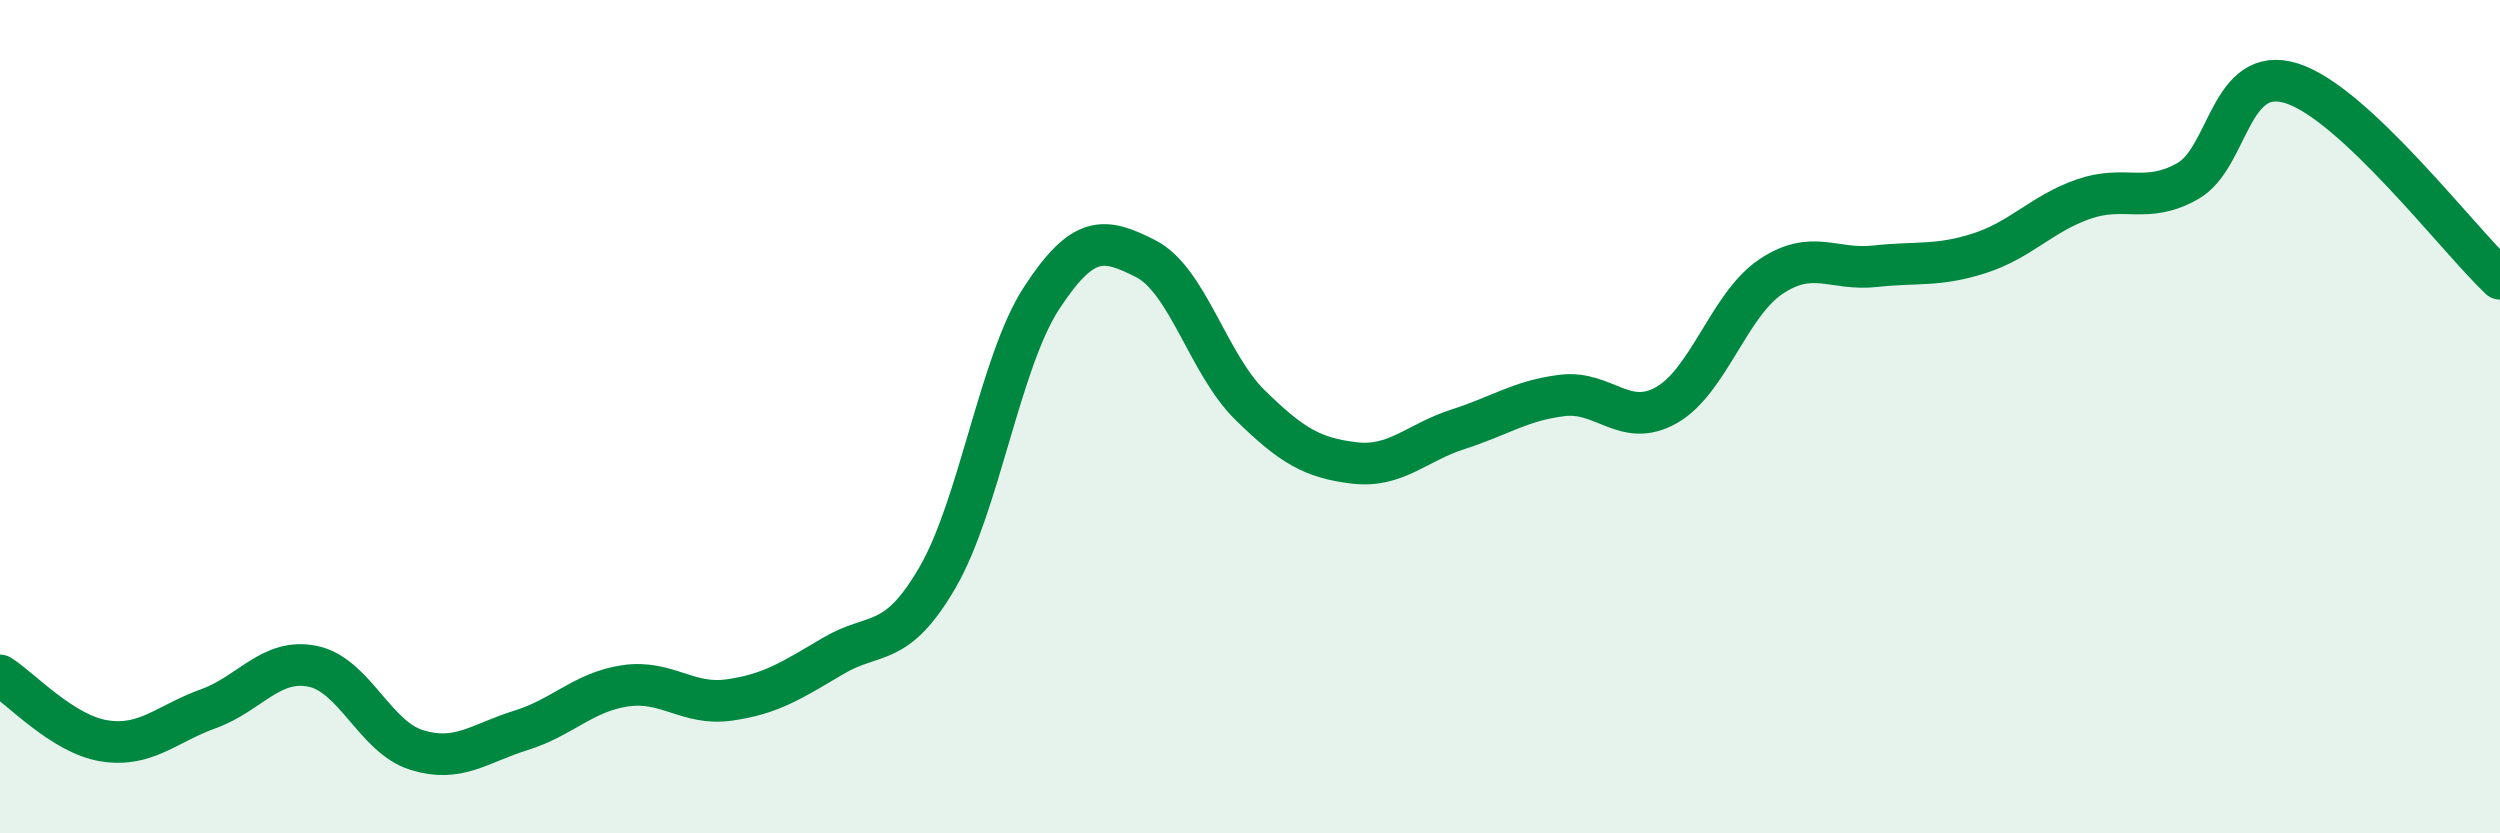
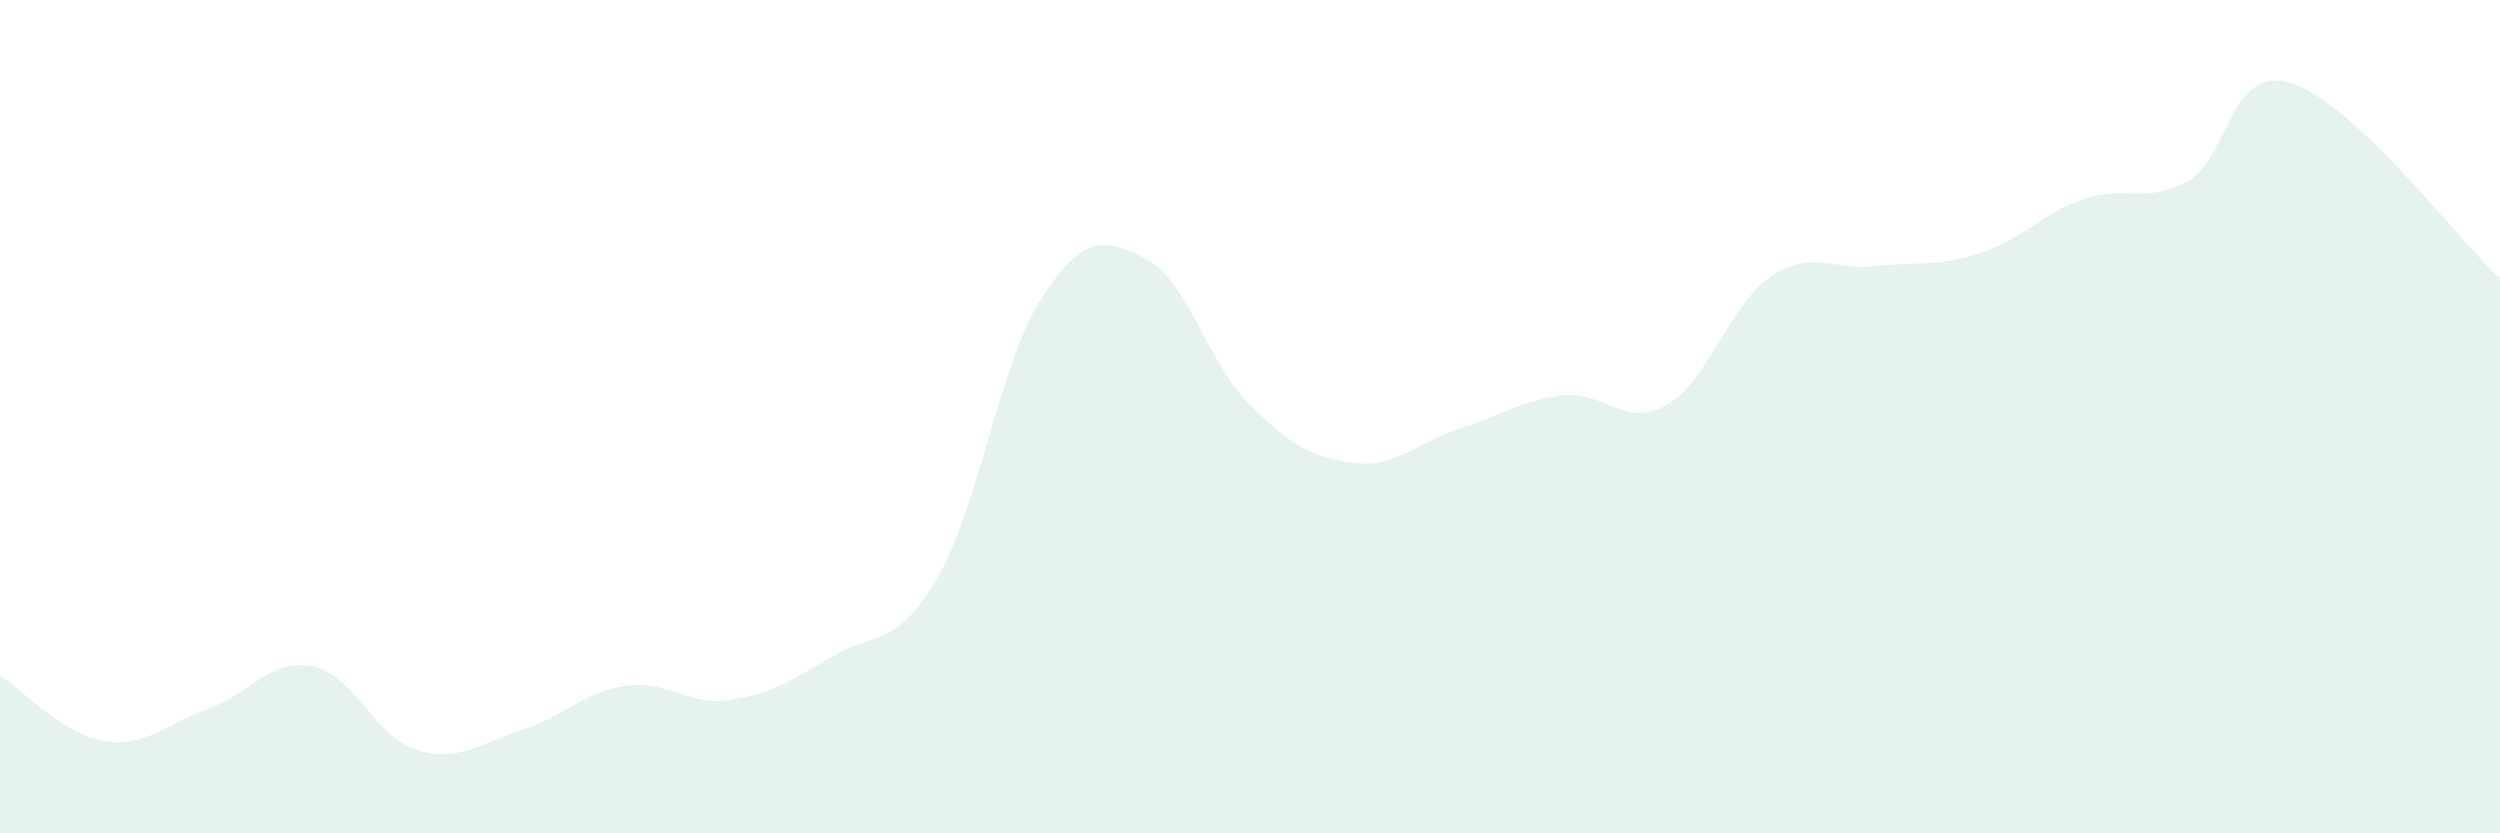
<svg xmlns="http://www.w3.org/2000/svg" width="60" height="20" viewBox="0 0 60 20">
  <path d="M 0,16.21 C 0.5,16.52 1.5,17.62 2.5,17.78 C 3.5,17.94 4,17.37 5,17.01 C 6,16.65 6.5,15.79 7.5,15.99 C 8.5,16.19 9,17.69 10,18 C 11,18.31 11.5,17.84 12.5,17.53 C 13.5,17.22 14,16.61 15,16.46 C 16,16.31 16.5,16.94 17.5,16.8 C 18.5,16.66 19,16.33 20,15.74 C 21,15.15 21.5,15.58 22.5,13.86 C 23.5,12.14 24,8.68 25,7.15 C 26,5.62 26.5,5.7 27.5,6.21 C 28.5,6.72 29,8.74 30,9.72 C 31,10.7 31.5,10.99 32.5,11.11 C 33.5,11.23 34,10.62 35,10.3 C 36,9.98 36.5,9.61 37.5,9.49 C 38.5,9.37 39,10.29 40,9.72 C 41,9.15 41.5,7.31 42.5,6.64 C 43.5,5.97 44,6.5 45,6.39 C 46,6.28 46.5,6.4 47.5,6.08 C 48.5,5.76 49,5.13 50,4.78 C 51,4.43 51.5,4.91 52.5,4.35 C 53.5,3.79 53.5,1.53 55,2 C 56.5,2.47 59,5.75 60,6.69L60 20L0 20Z" fill="#008740" opacity="0.1" stroke-linecap="round" stroke-linejoin="round" />
-   <path d="M 0,16.21 C 0.5,16.52 1.5,17.62 2.5,17.78 C 3.5,17.94 4,17.37 5,17.01 C 6,16.65 6.5,15.79 7.5,15.99 C 8.5,16.19 9,17.69 10,18 C 11,18.31 11.5,17.84 12.5,17.53 C 13.5,17.22 14,16.61 15,16.46 C 16,16.31 16.5,16.94 17.5,16.8 C 18.5,16.66 19,16.33 20,15.74 C 21,15.15 21.5,15.58 22.5,13.86 C 23.5,12.14 24,8.68 25,7.15 C 26,5.62 26.5,5.7 27.5,6.21 C 28.5,6.72 29,8.74 30,9.72 C 31,10.7 31.5,10.99 32.5,11.11 C 33.5,11.23 34,10.62 35,10.3 C 36,9.98 36.5,9.61 37.5,9.49 C 38.5,9.37 39,10.29 40,9.72 C 41,9.15 41.5,7.31 42.5,6.64 C 43.5,5.97 44,6.5 45,6.39 C 46,6.28 46.5,6.4 47.5,6.08 C 48.5,5.76 49,5.13 50,4.78 C 51,4.43 51.5,4.91 52.5,4.35 C 53.5,3.79 53.5,1.53 55,2 C 56.5,2.47 59,5.75 60,6.69" stroke="#008740" stroke-width="1" fill="none" stroke-linecap="round" stroke-linejoin="round" />
</svg>